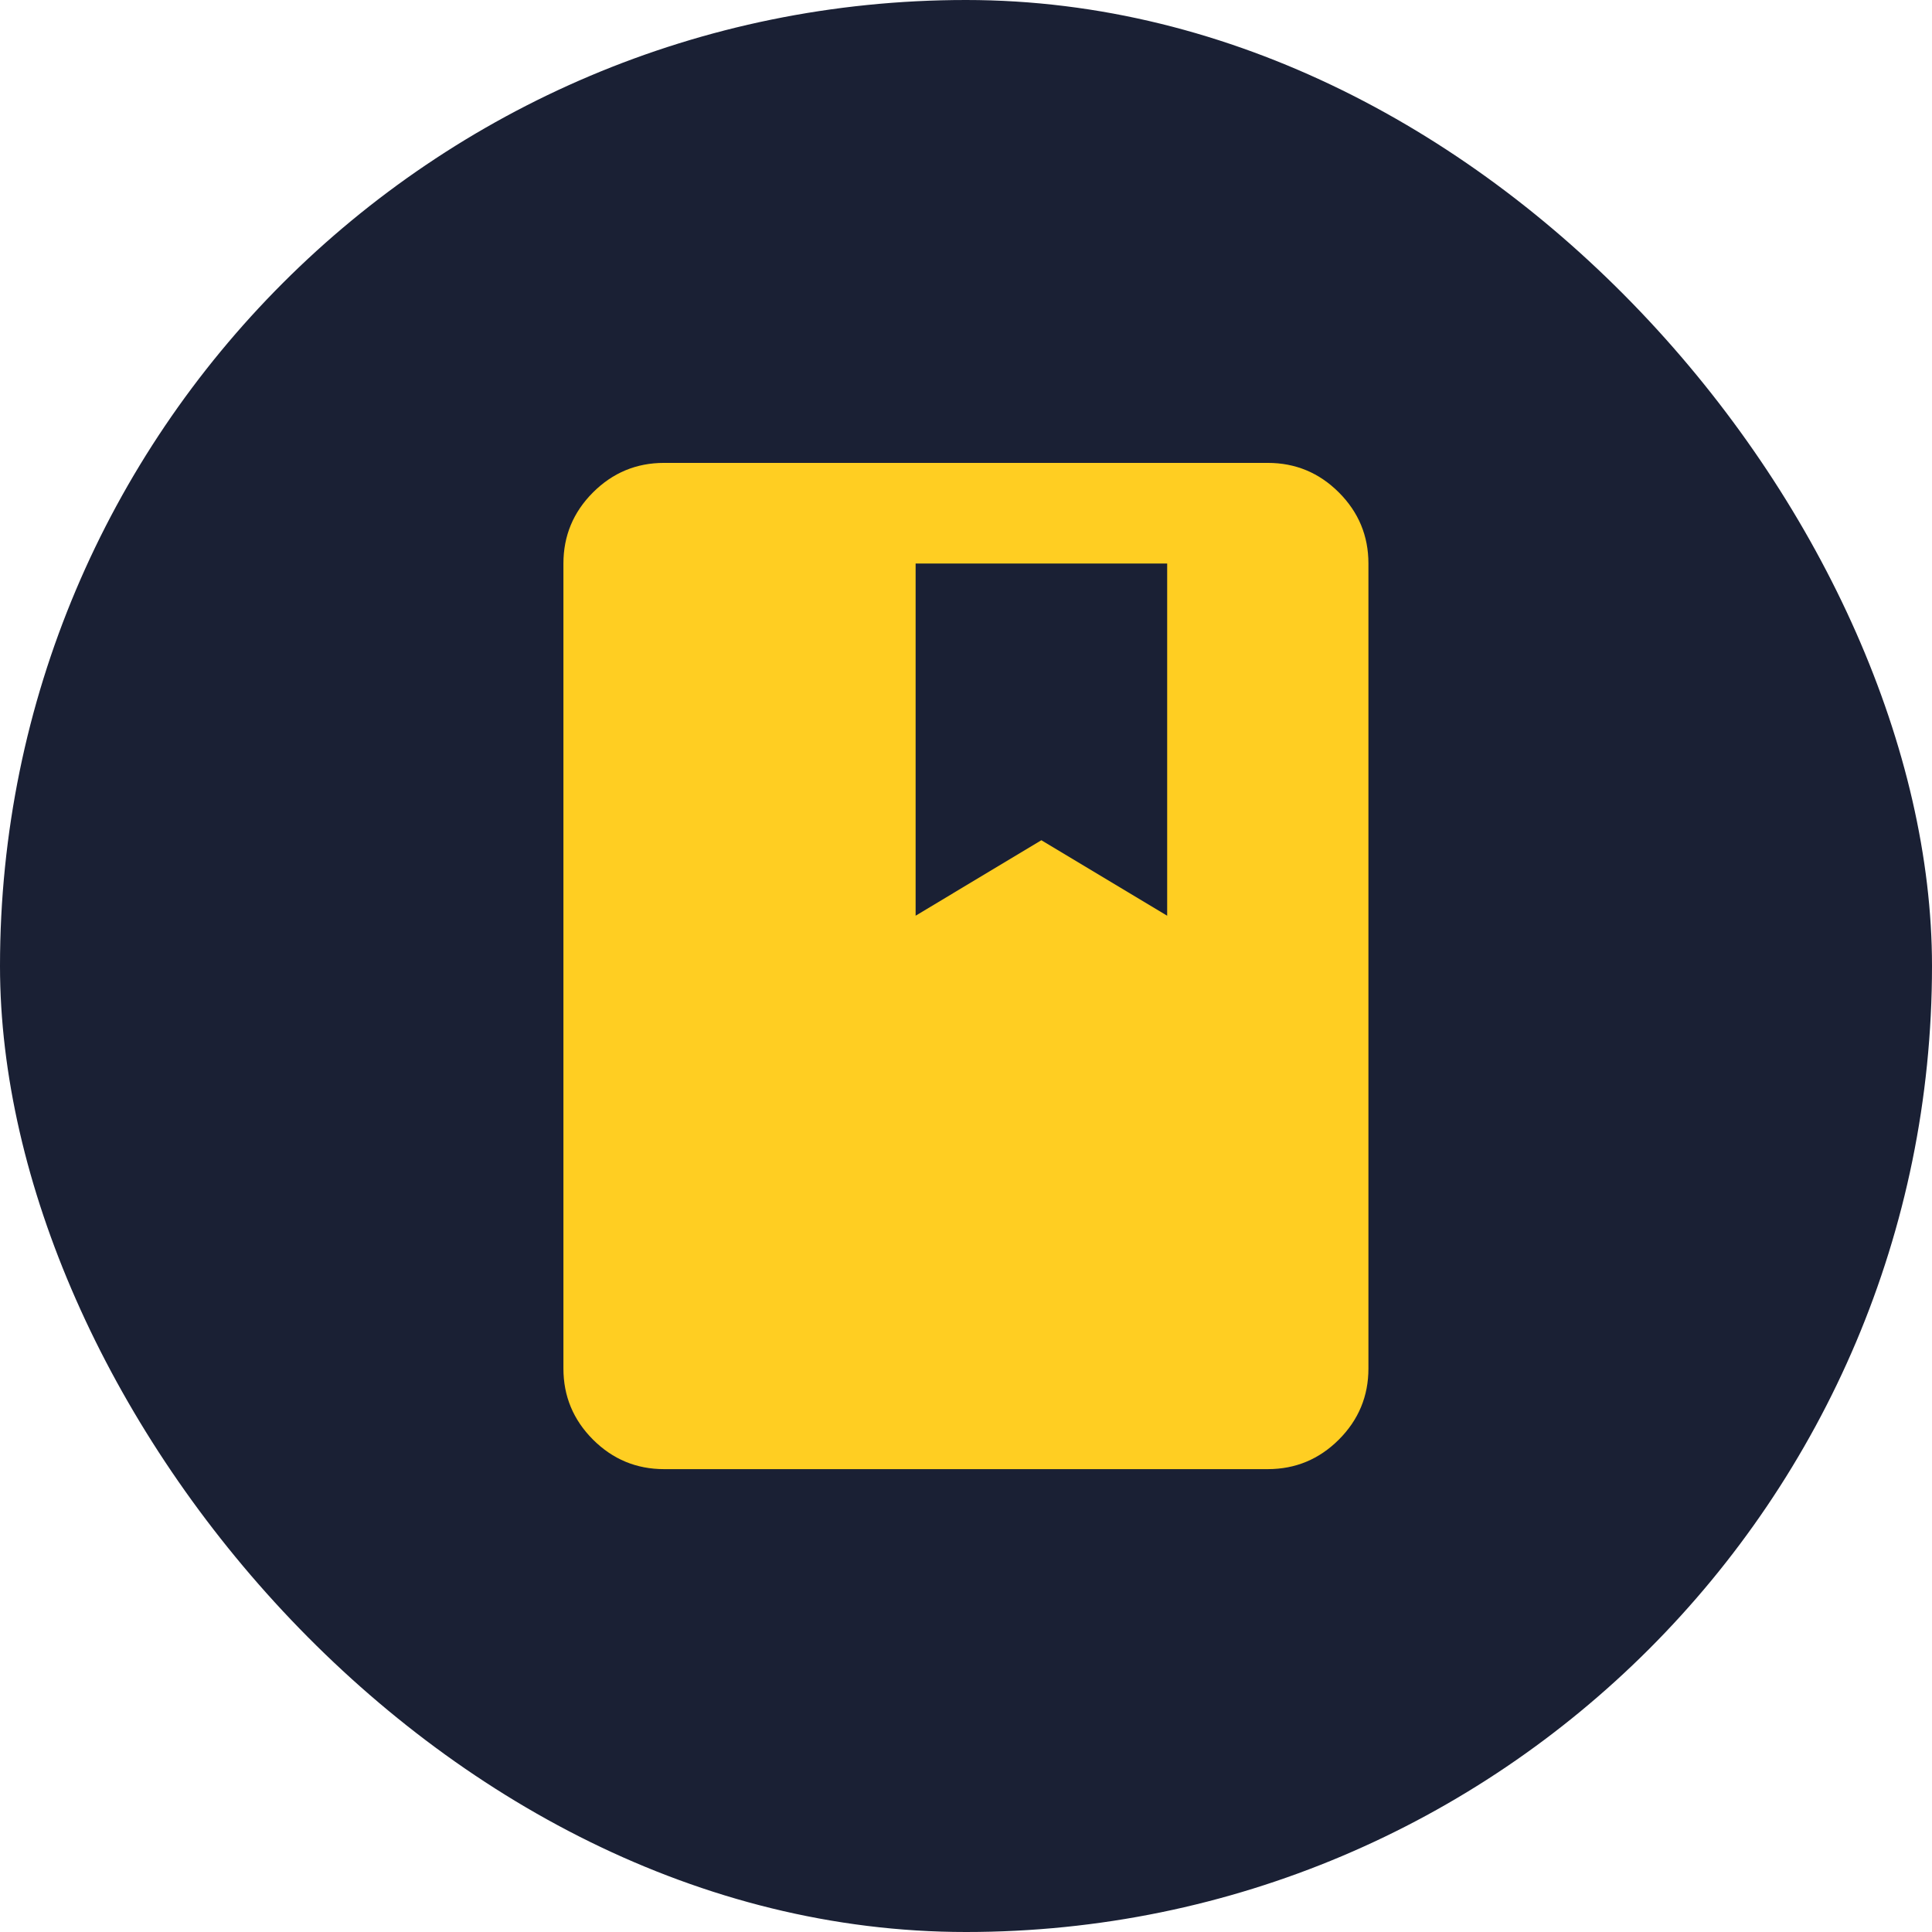
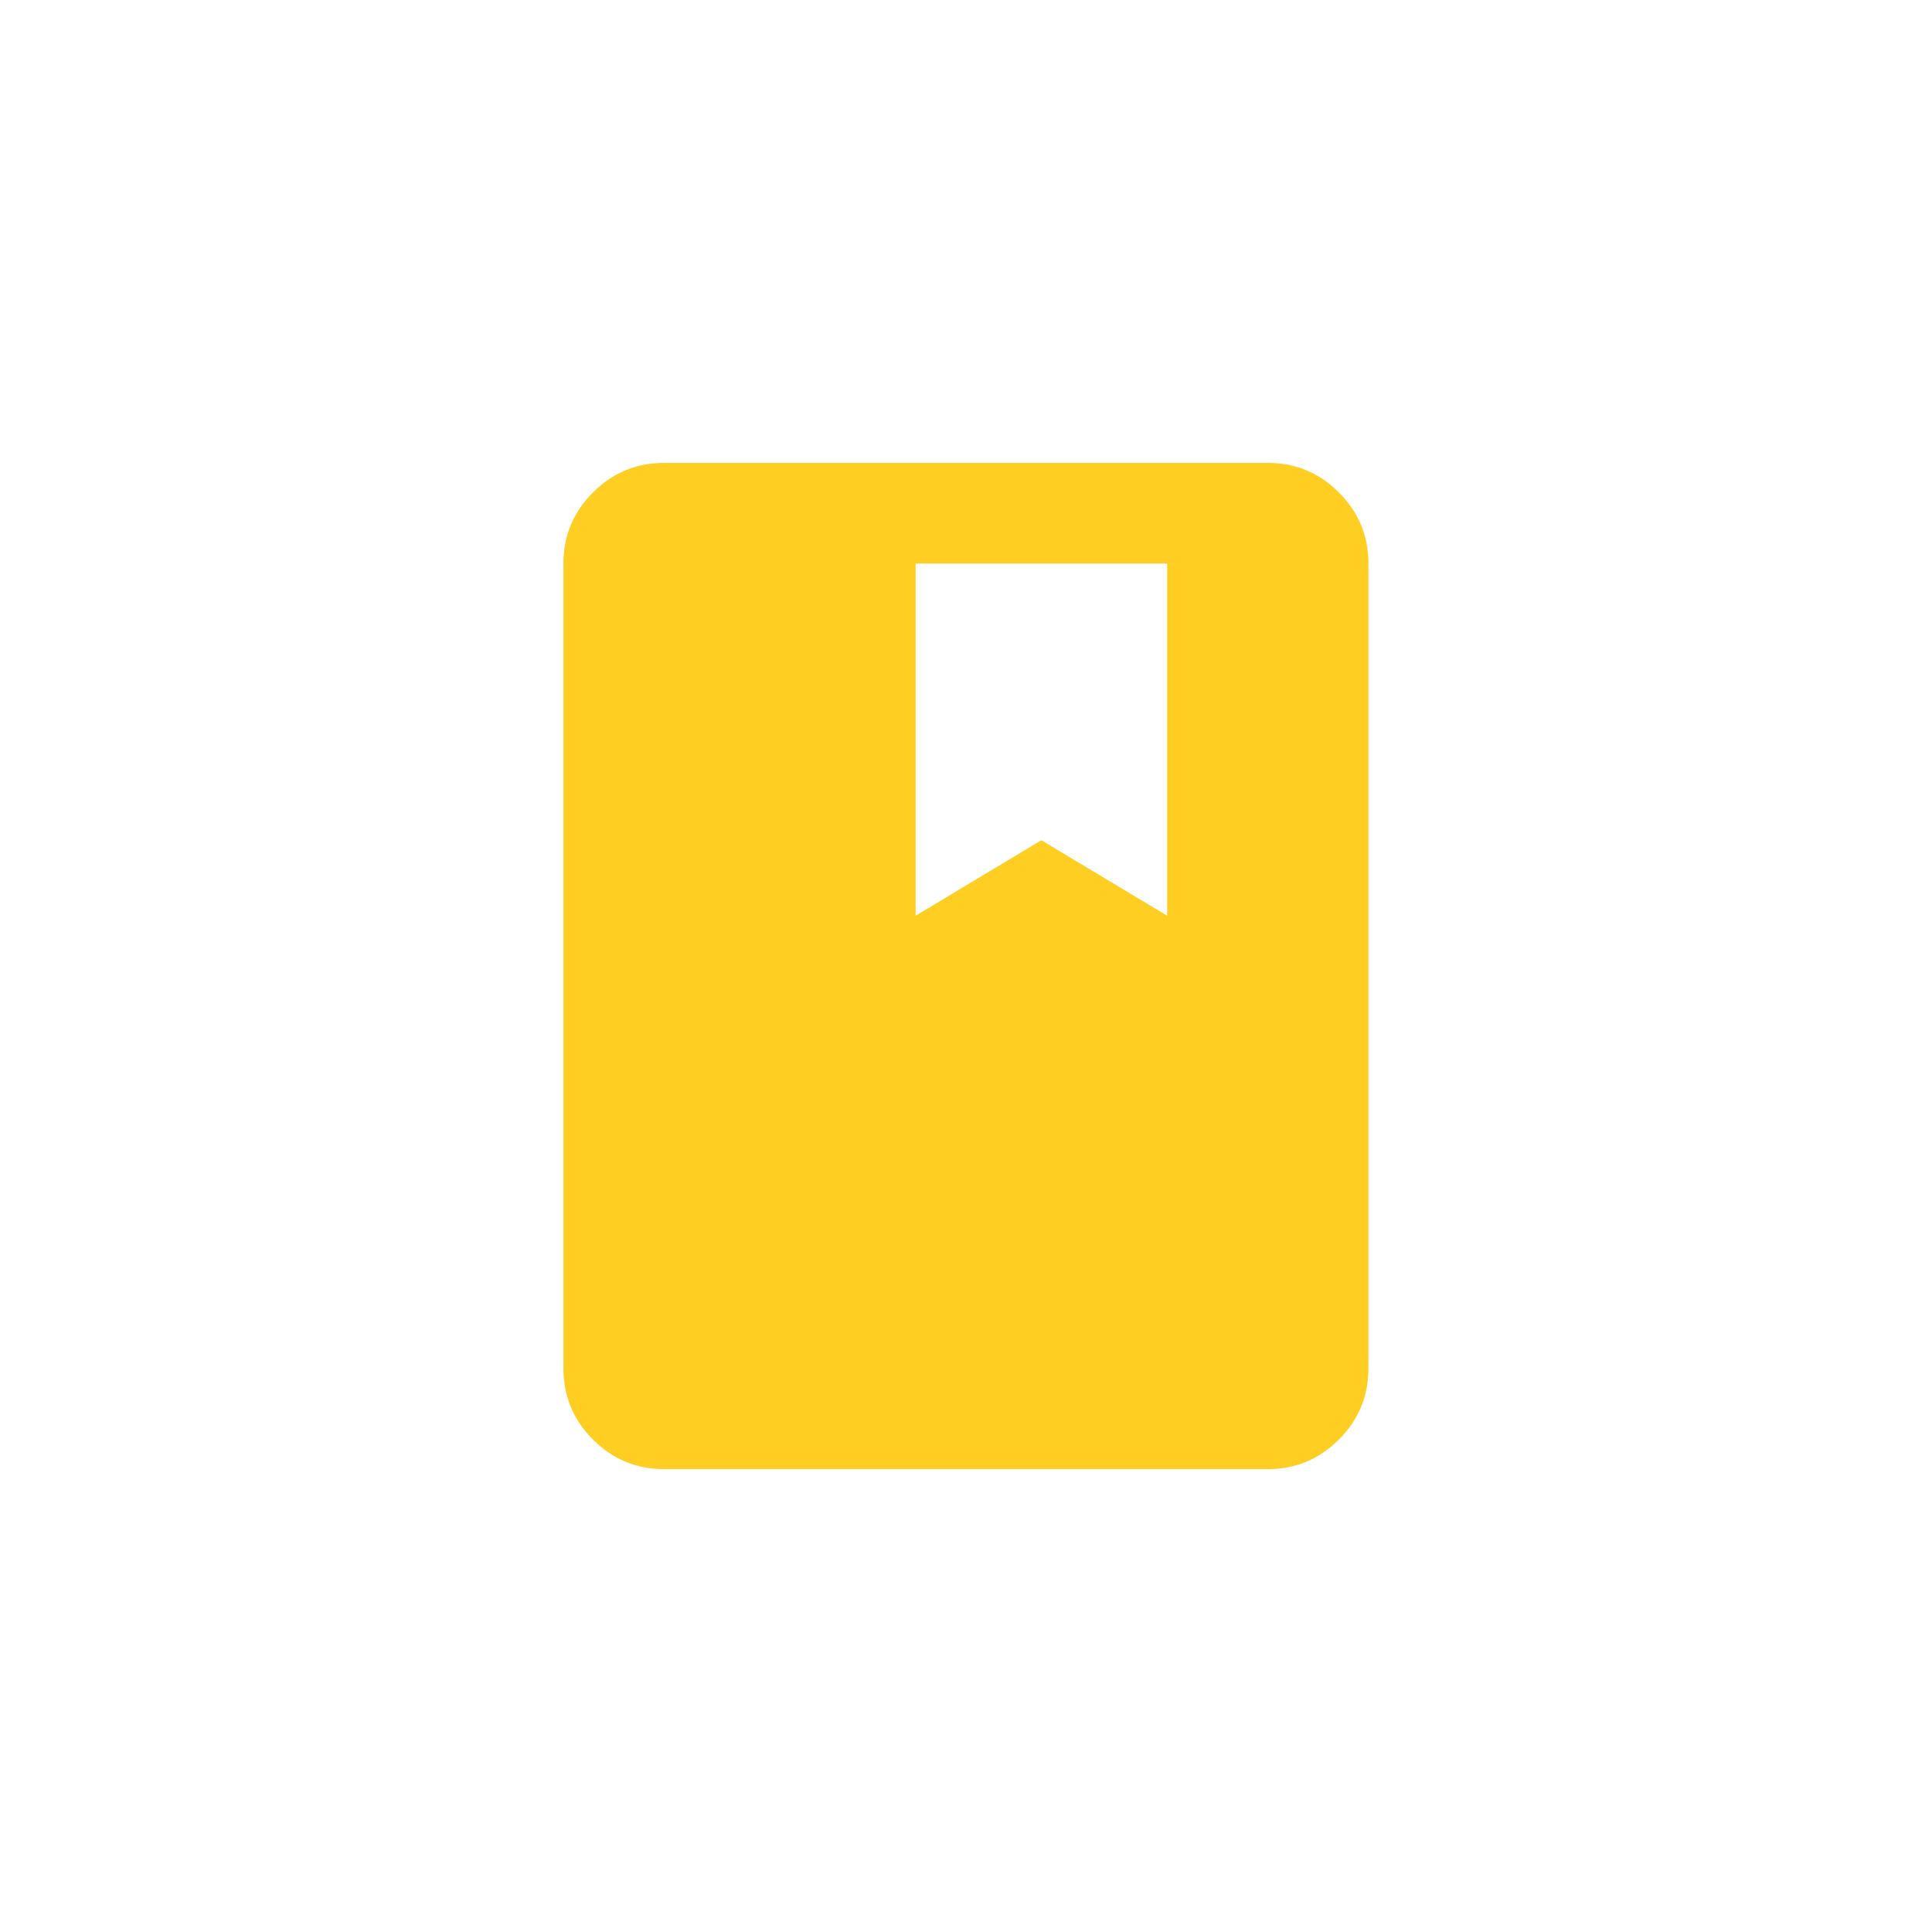
<svg xmlns="http://www.w3.org/2000/svg" width="64" height="64" viewBox="0 0 64 64" fill="none">
-   <rect width="64" height="64" rx="32" fill="#1A2034" />
  <path d="M21.997 48.667C21.081 48.667 20.296 48.34 19.643 47.688C18.991 47.035 18.664 46.25 18.664 45.334V18.667C18.664 17.75 18.991 16.965 19.643 16.313C20.296 15.66 21.081 15.334 21.997 15.334H41.997C42.914 15.334 43.699 15.66 44.352 16.313C45.004 16.965 45.331 17.75 45.331 18.667V45.334C45.331 46.25 45.004 47.035 44.352 47.688C43.699 48.34 42.914 48.667 41.997 48.667H21.997ZM30.331 30.334L34.497 27.834L38.664 30.334V18.667H30.331V30.334Z" fill="#FFCE22" />
</svg>